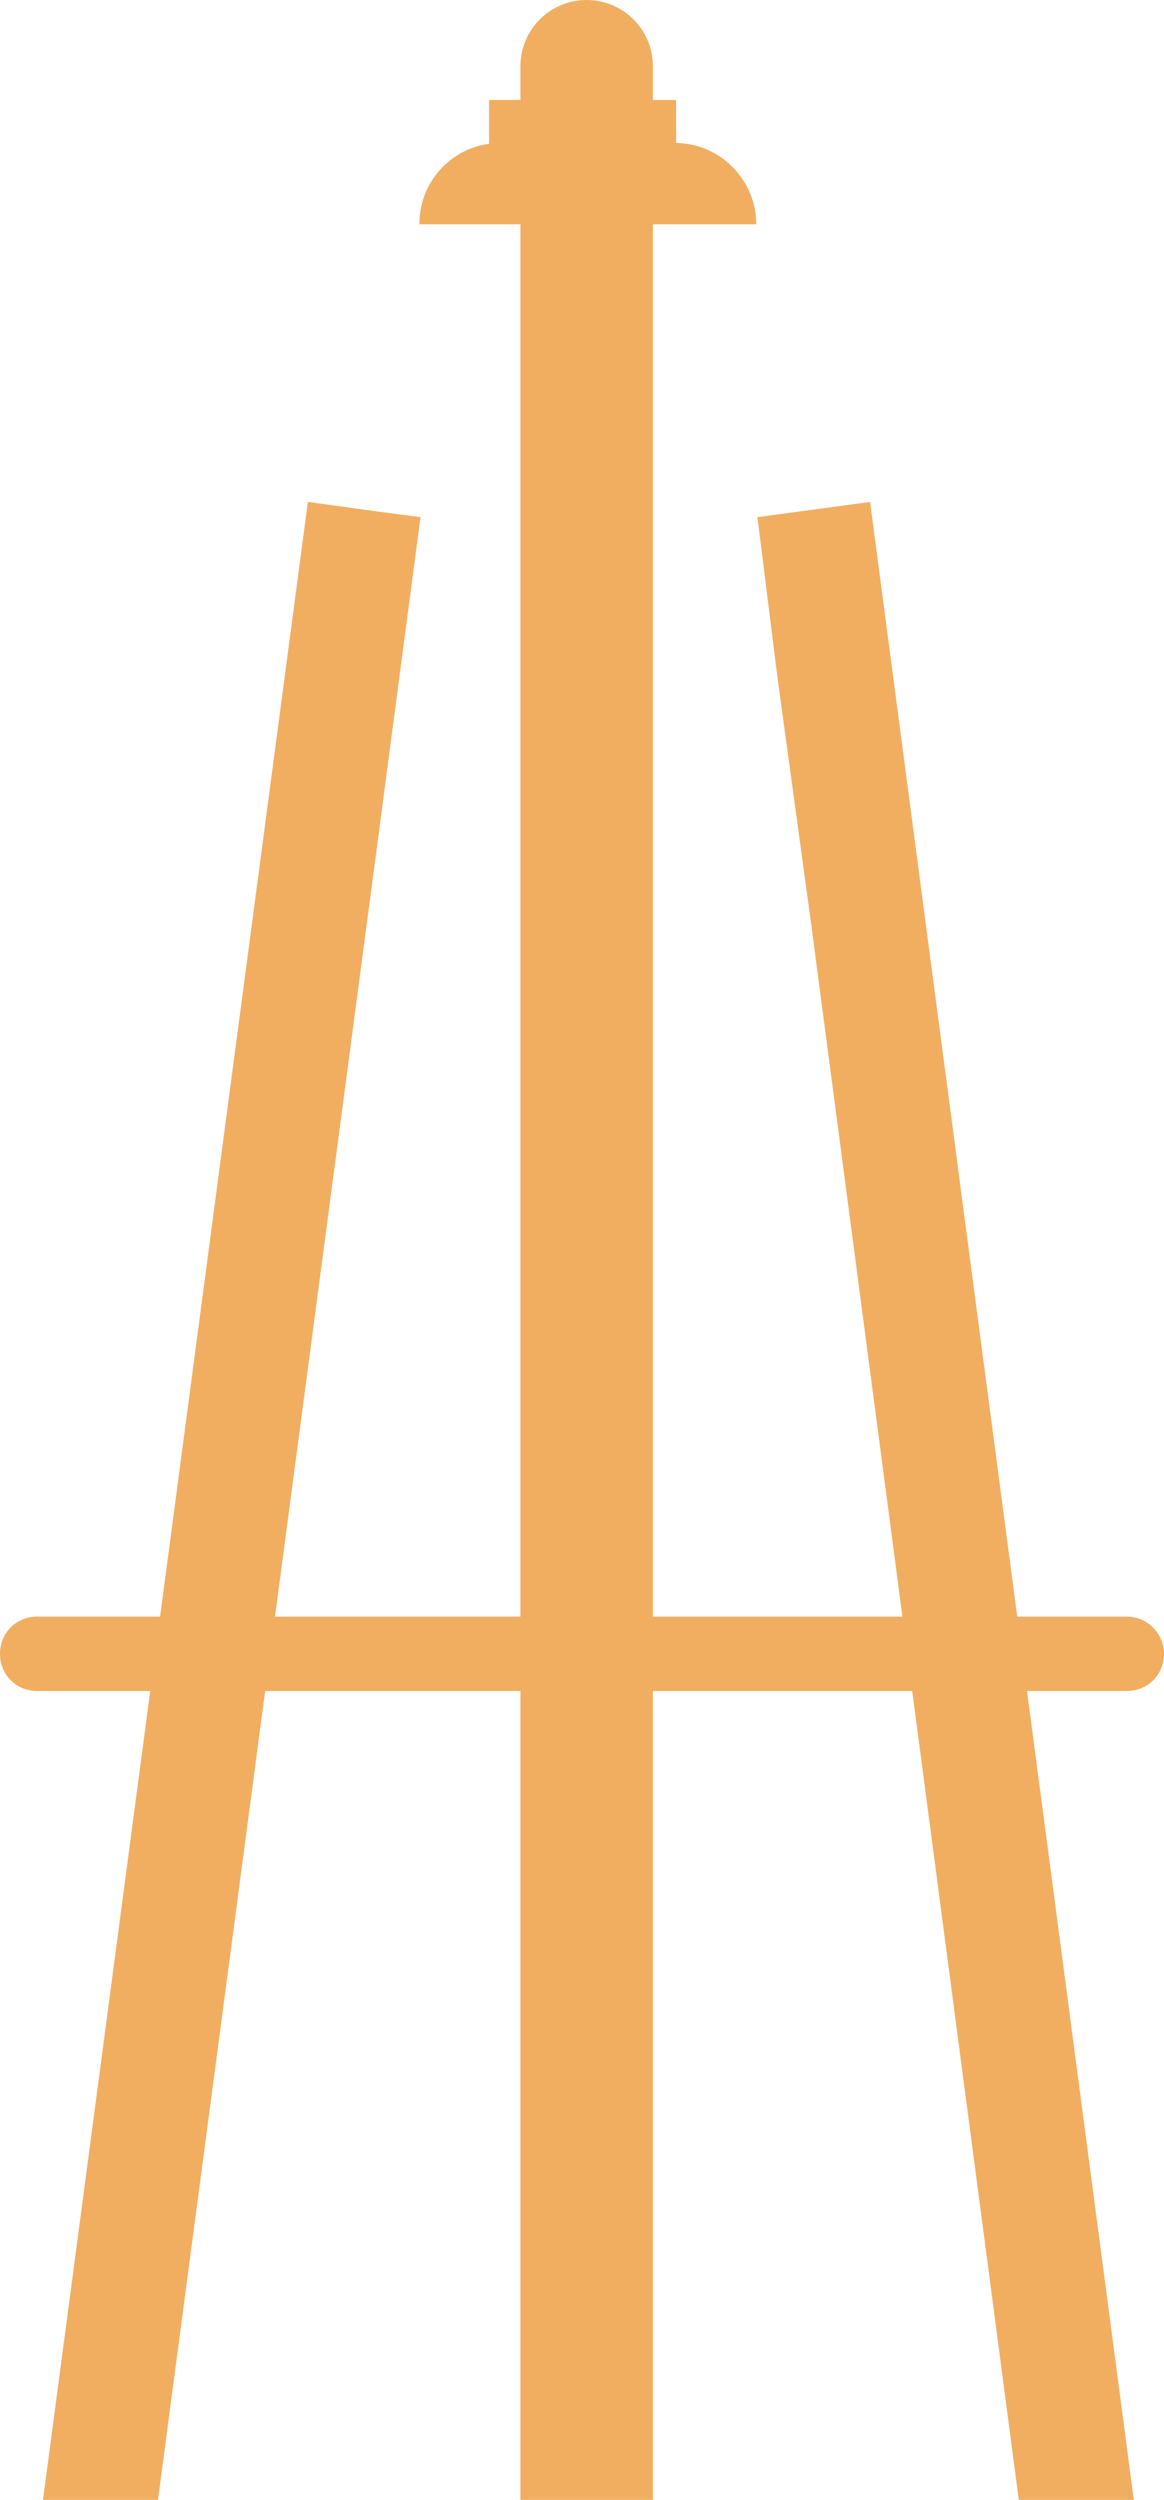
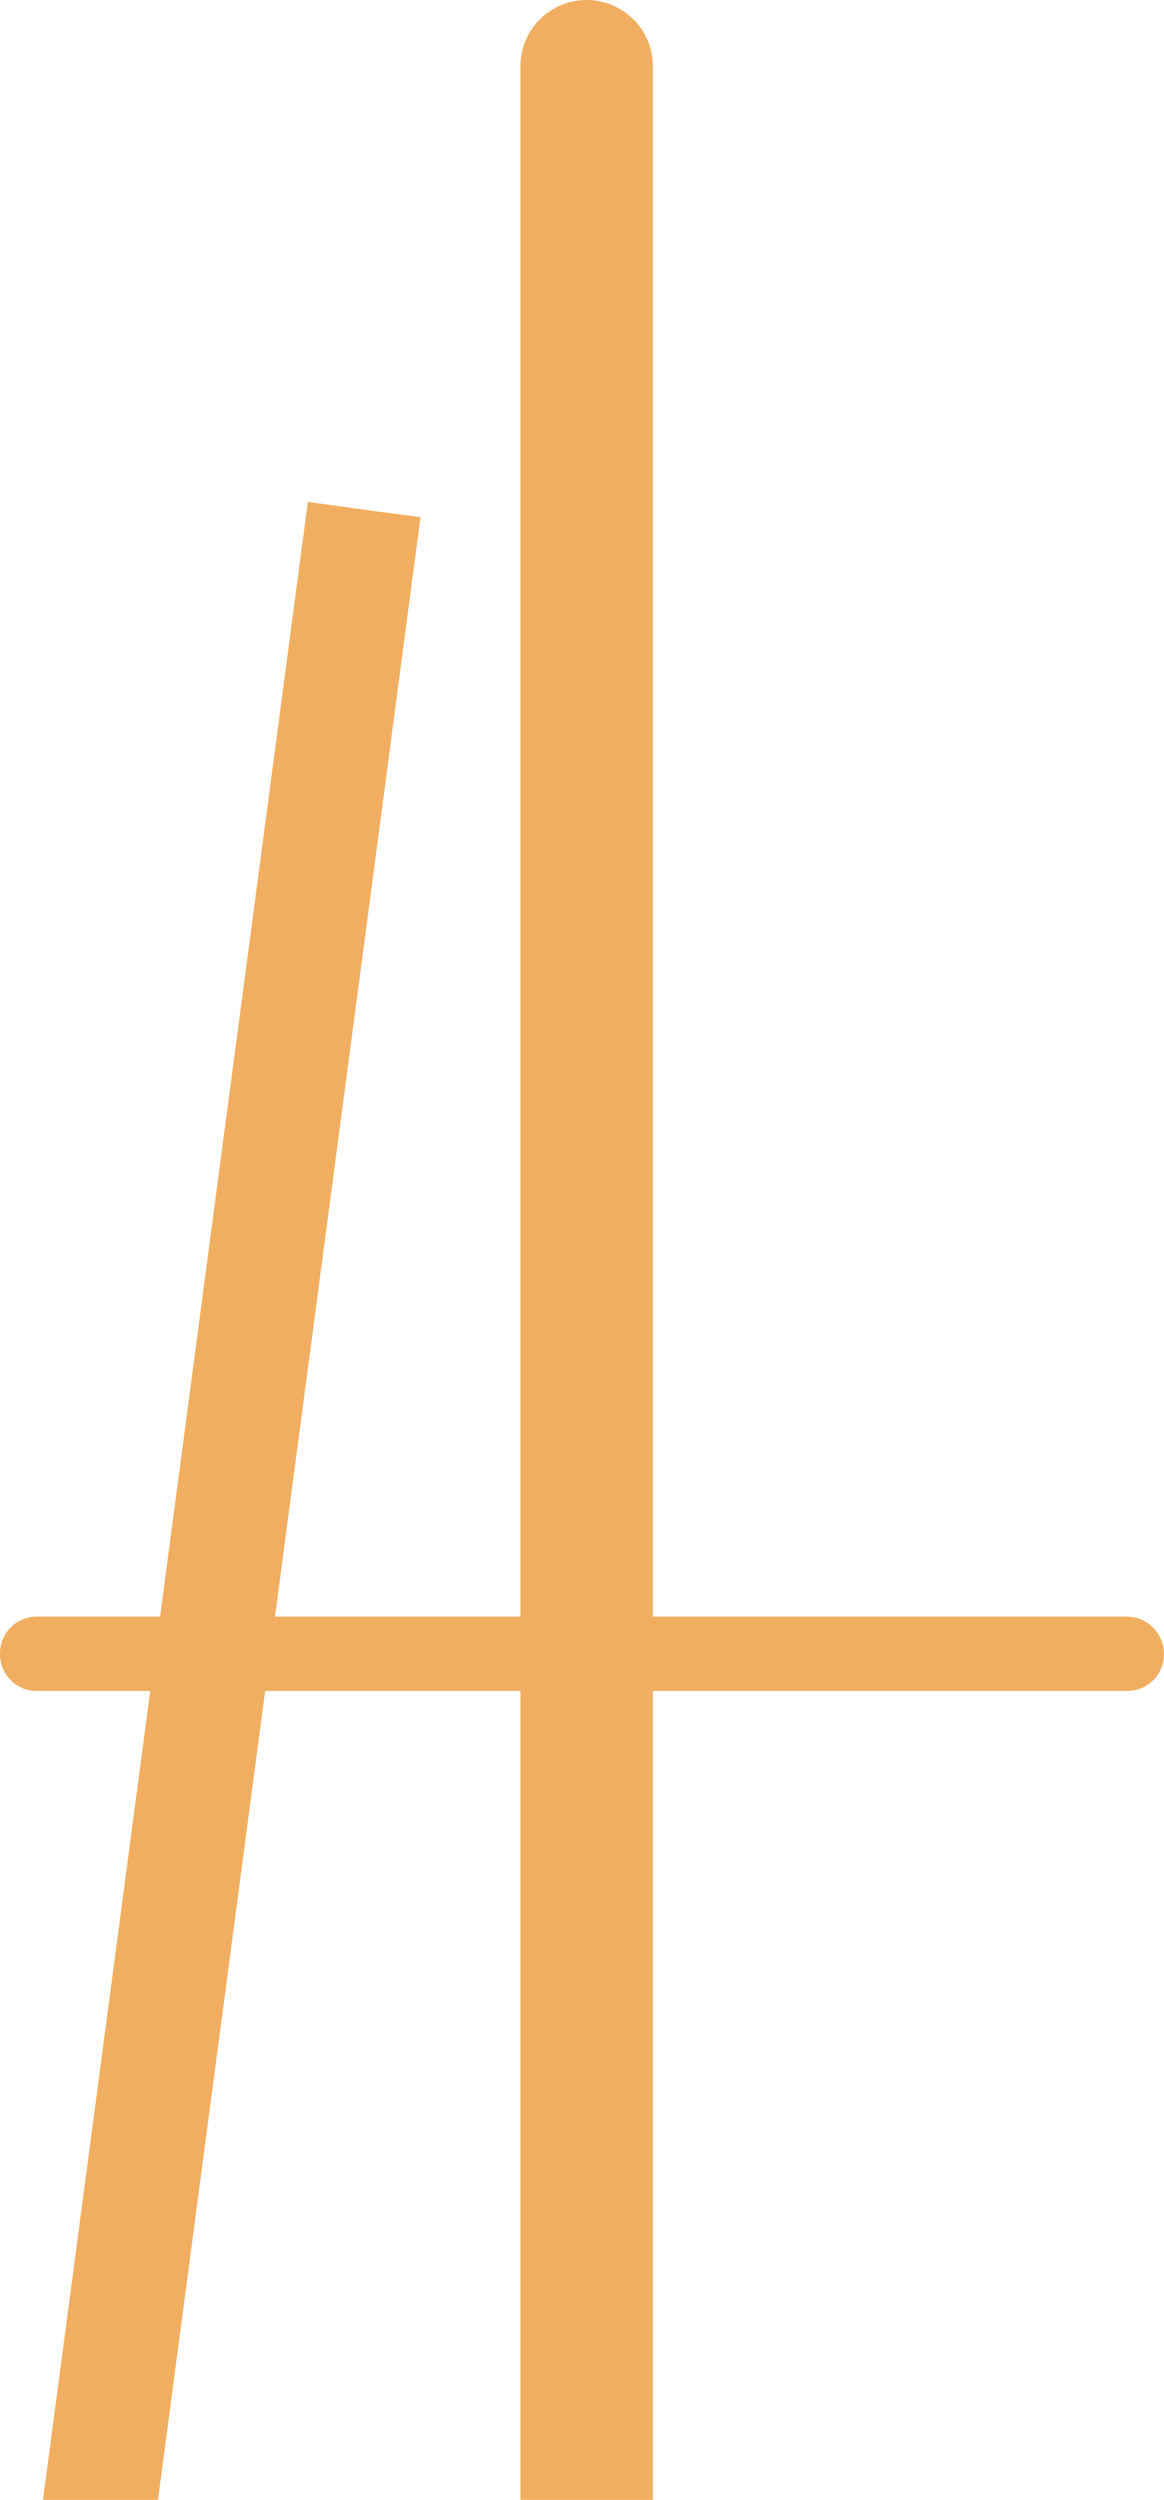
<svg xmlns="http://www.w3.org/2000/svg" height="215.1" preserveAspectRatio="xMidYMid meet" version="1.0" viewBox="101.4 43.9 100.2 215.1" width="100.2" zoomAndPan="magnify">
  <g fill="#f1ae60" id="change1_1">
    <path d="M137.6 88.4L135.8 102 133 123.2 115 259 105.1 259 127.9 87.1 128 87.1 133.8 87.9z" />
-     <path d="M199 259L189.1 259 171.2 123.2 168.3 102 166.6 88.4 170.3 87.9 176.2 87.1 176.3 87.1z" />
+     <path d="M199 259z" />
    <path d="M157.6,259V49.6c0-3.2-2.6-5.7-5.7-5.7c-3.1,0-5.7,2.5-5.7,5.7V259H157.6z" />
-     <path d="M159.5,56.2h-15c-3.9,0-7,3.1-7,7h29C166.5,59.4,163.4,56.2,159.5,56.2z" />
    <path d="M198.4,183h-93.8c-1.8,0-3.2,1.4-3.2,3.2c0,1.8,1.4,3.2,3.2,3.2h93.8c1.8,0,3.2-1.4,3.2-3.2 C201.6,184.5,200.2,183,198.4,183z" />
-     <path d="M143.5 52.5H159.6V56.3H143.5z" />
  </g>
</svg>